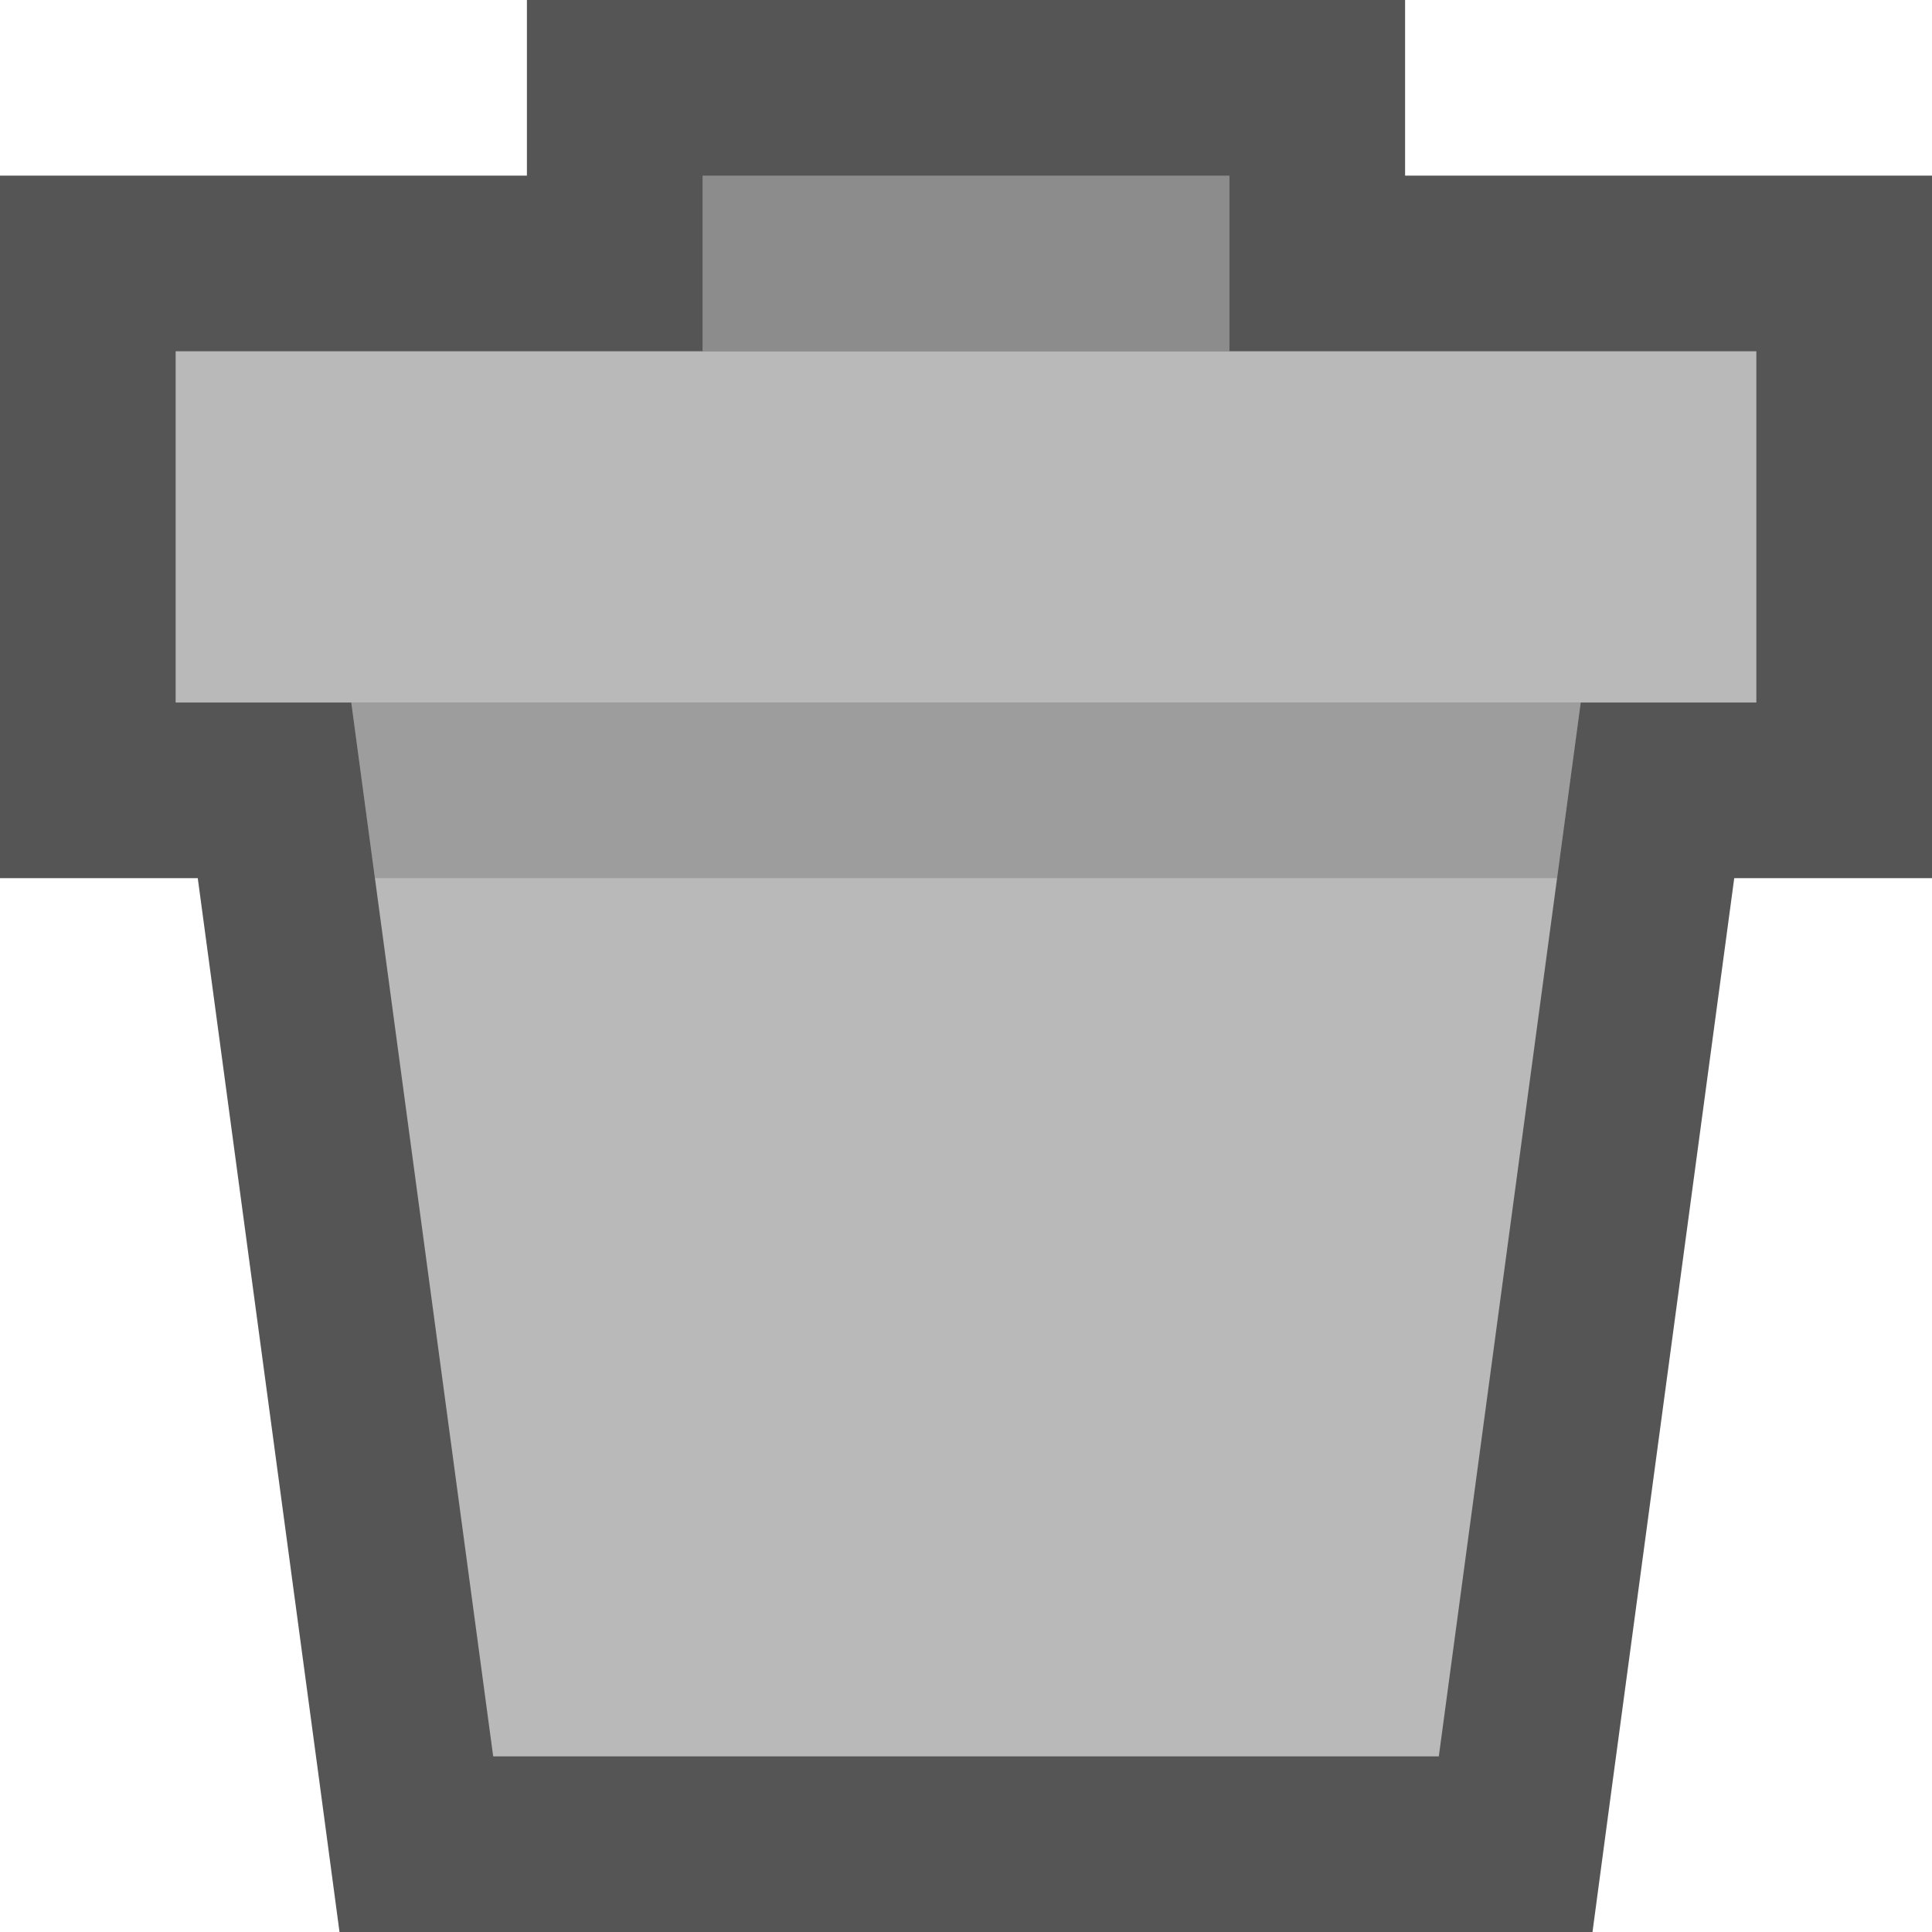
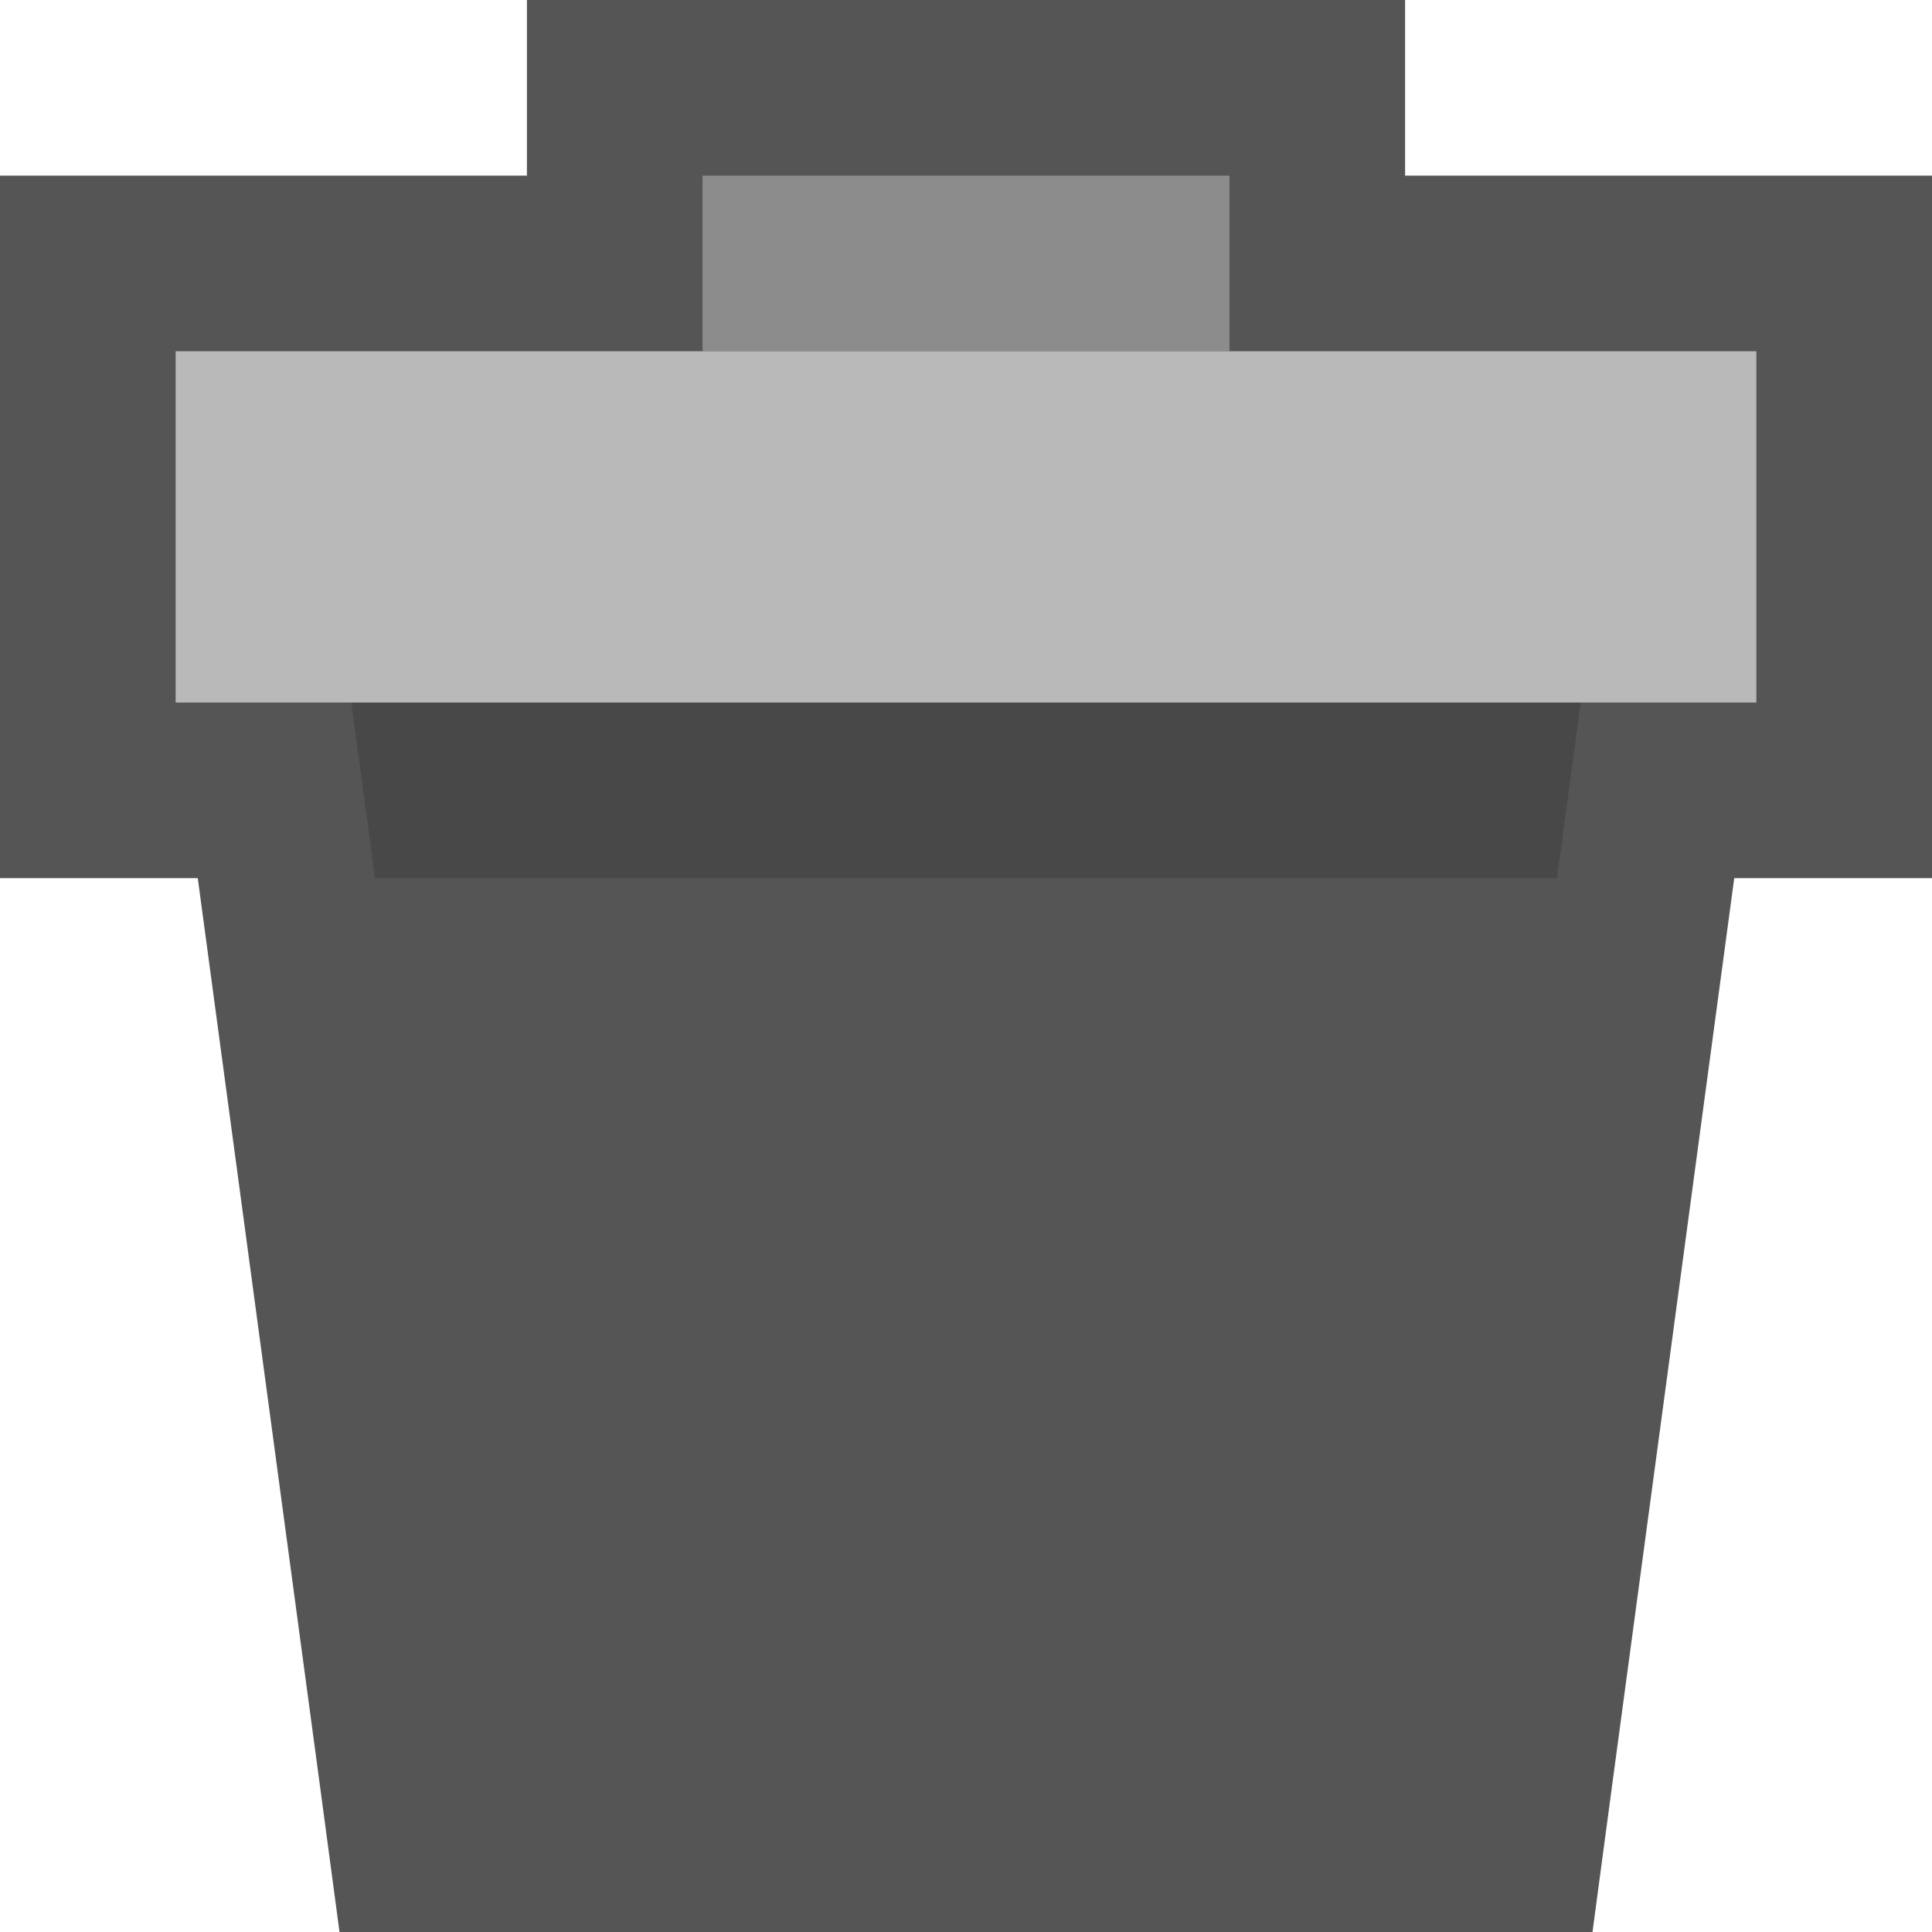
<svg xmlns="http://www.w3.org/2000/svg" viewBox="0 0 11 11">
  <path fill="#555" d="M8 0H3v1H0v4h1.126l.691 5.133.116.867h7.134l.116-.867L9.874 5H11V1H8V0z" />
-   <path fill="#B9B9B9" d="M2 4h7l-.808 6H2.808L2 4z" />
  <path fill="#8C8C8C" d="M4 1h3v1H4z" />
  <path fill="#B9B9B9" d="M1 2h9v2H1z" />
  <path opacity=".15" d="M8.865 5L9 4H2l.135 1z" />
</svg>